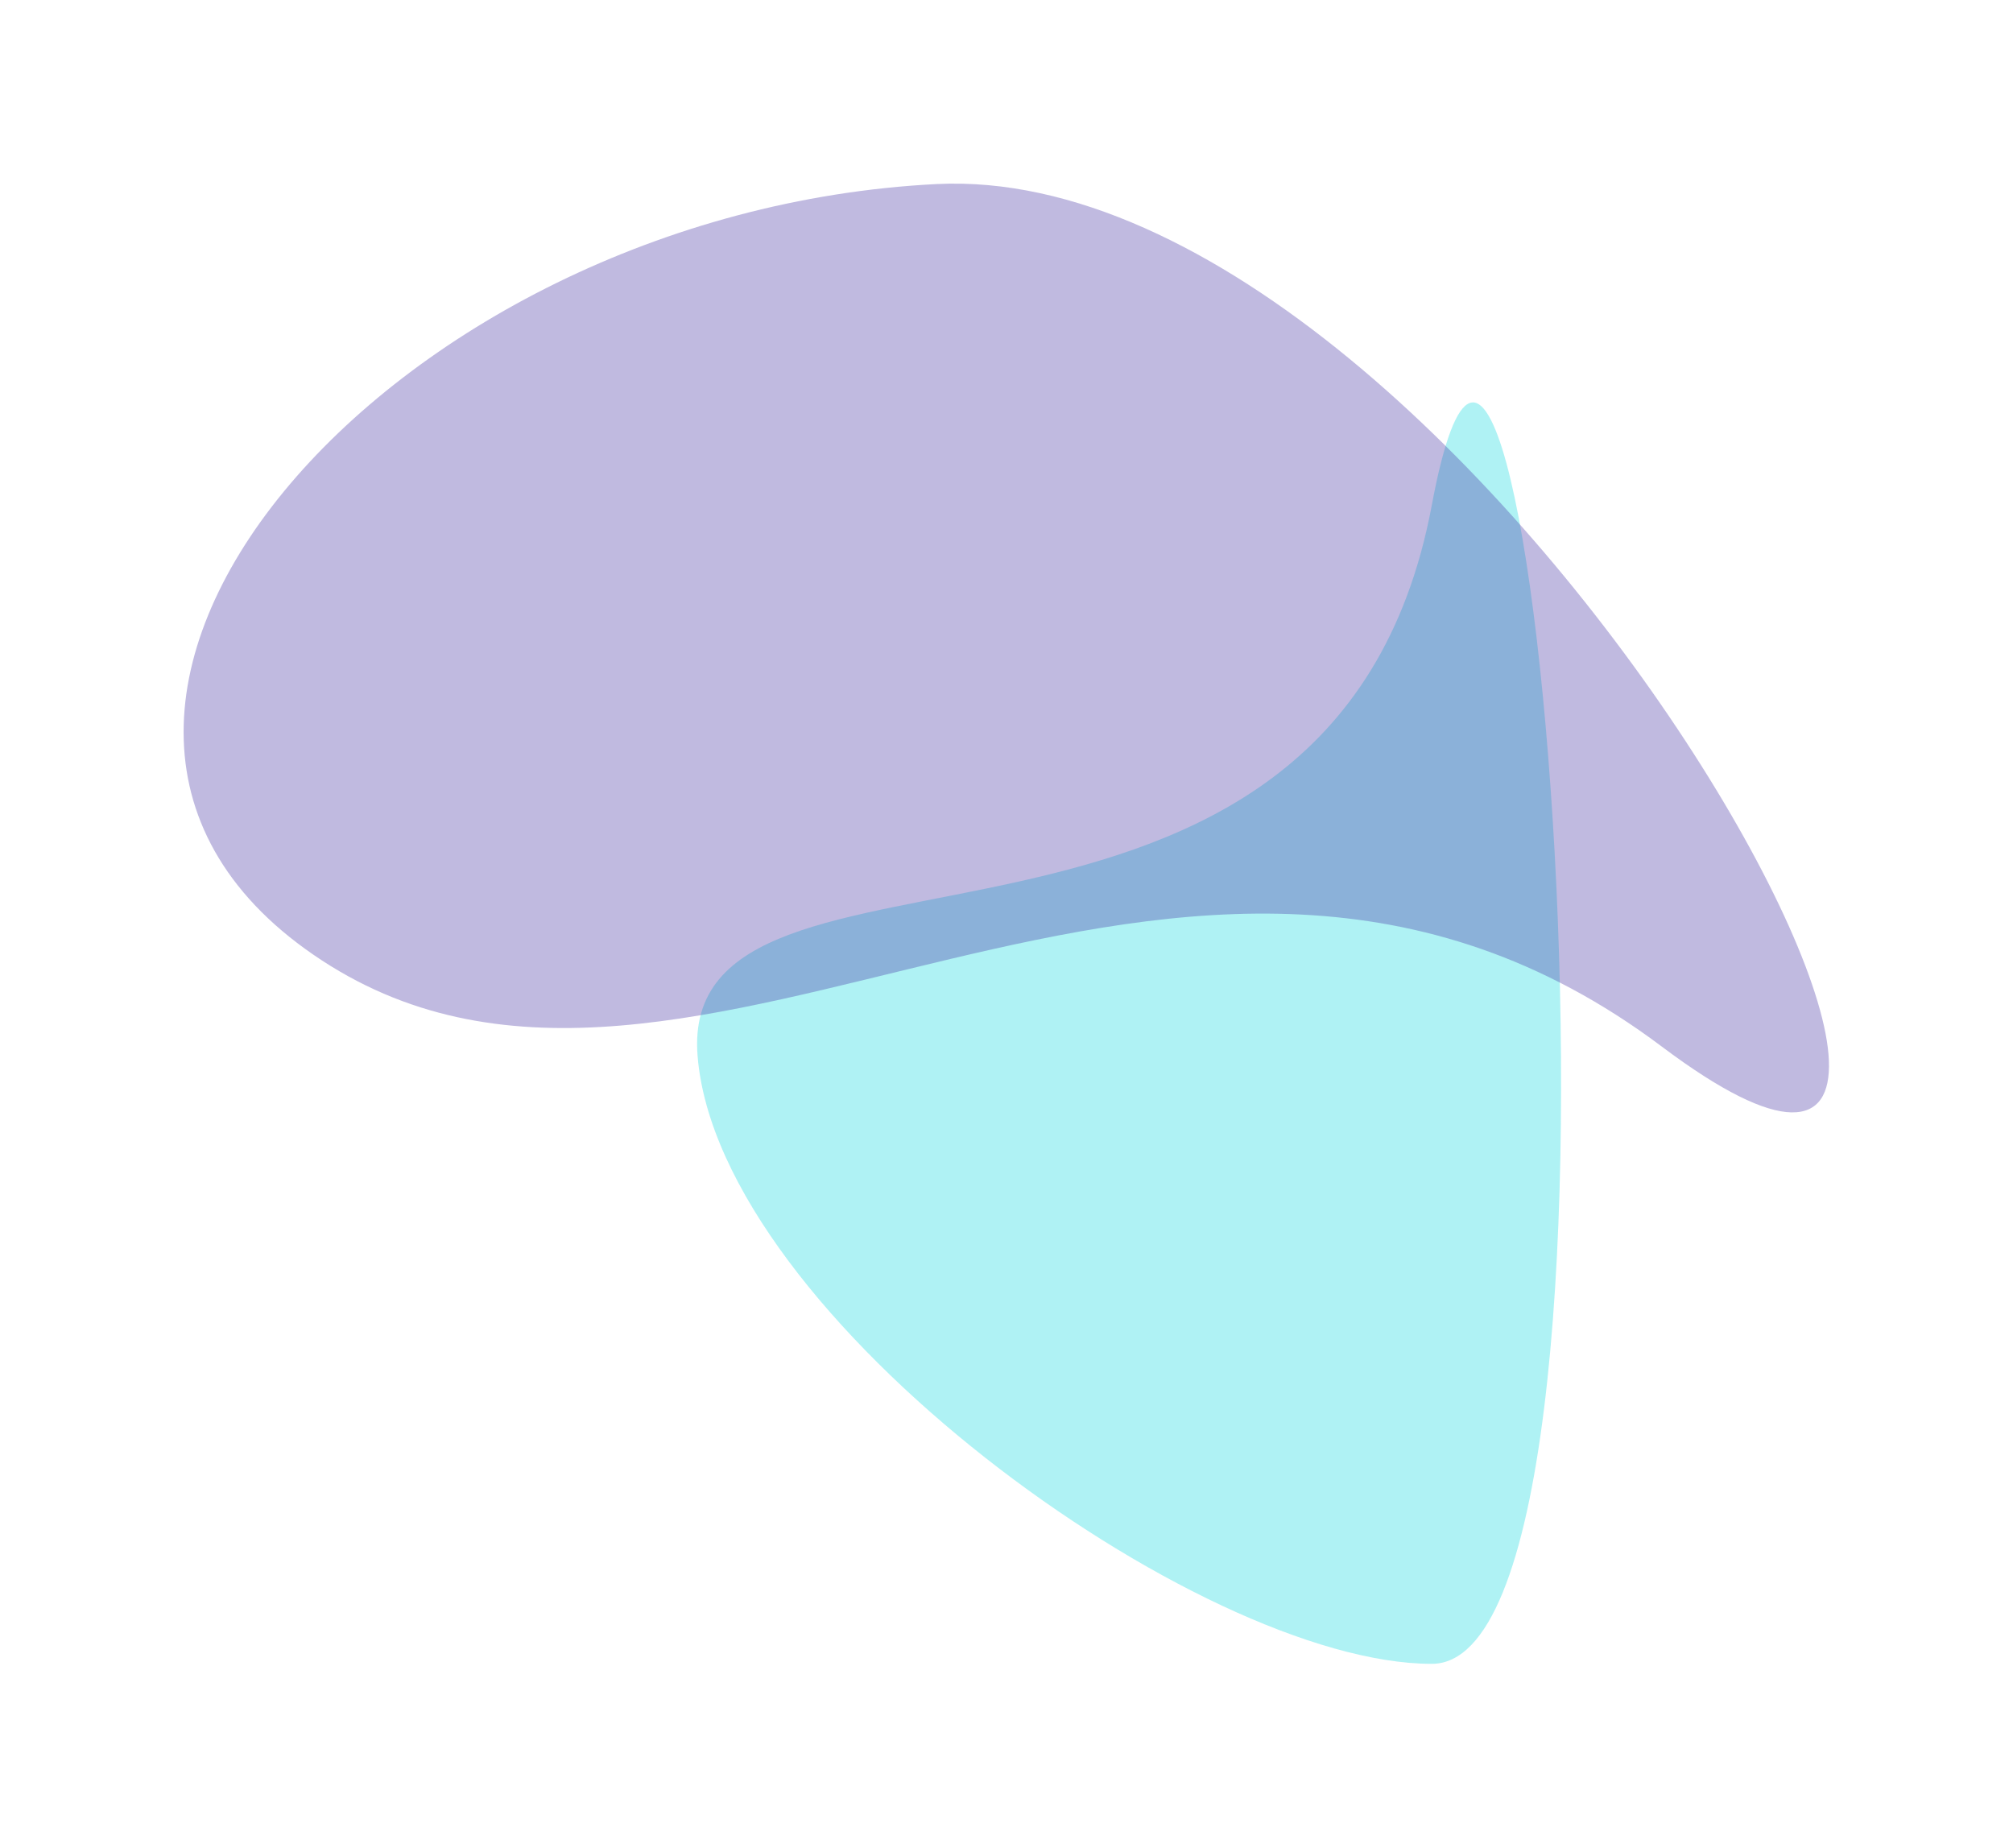
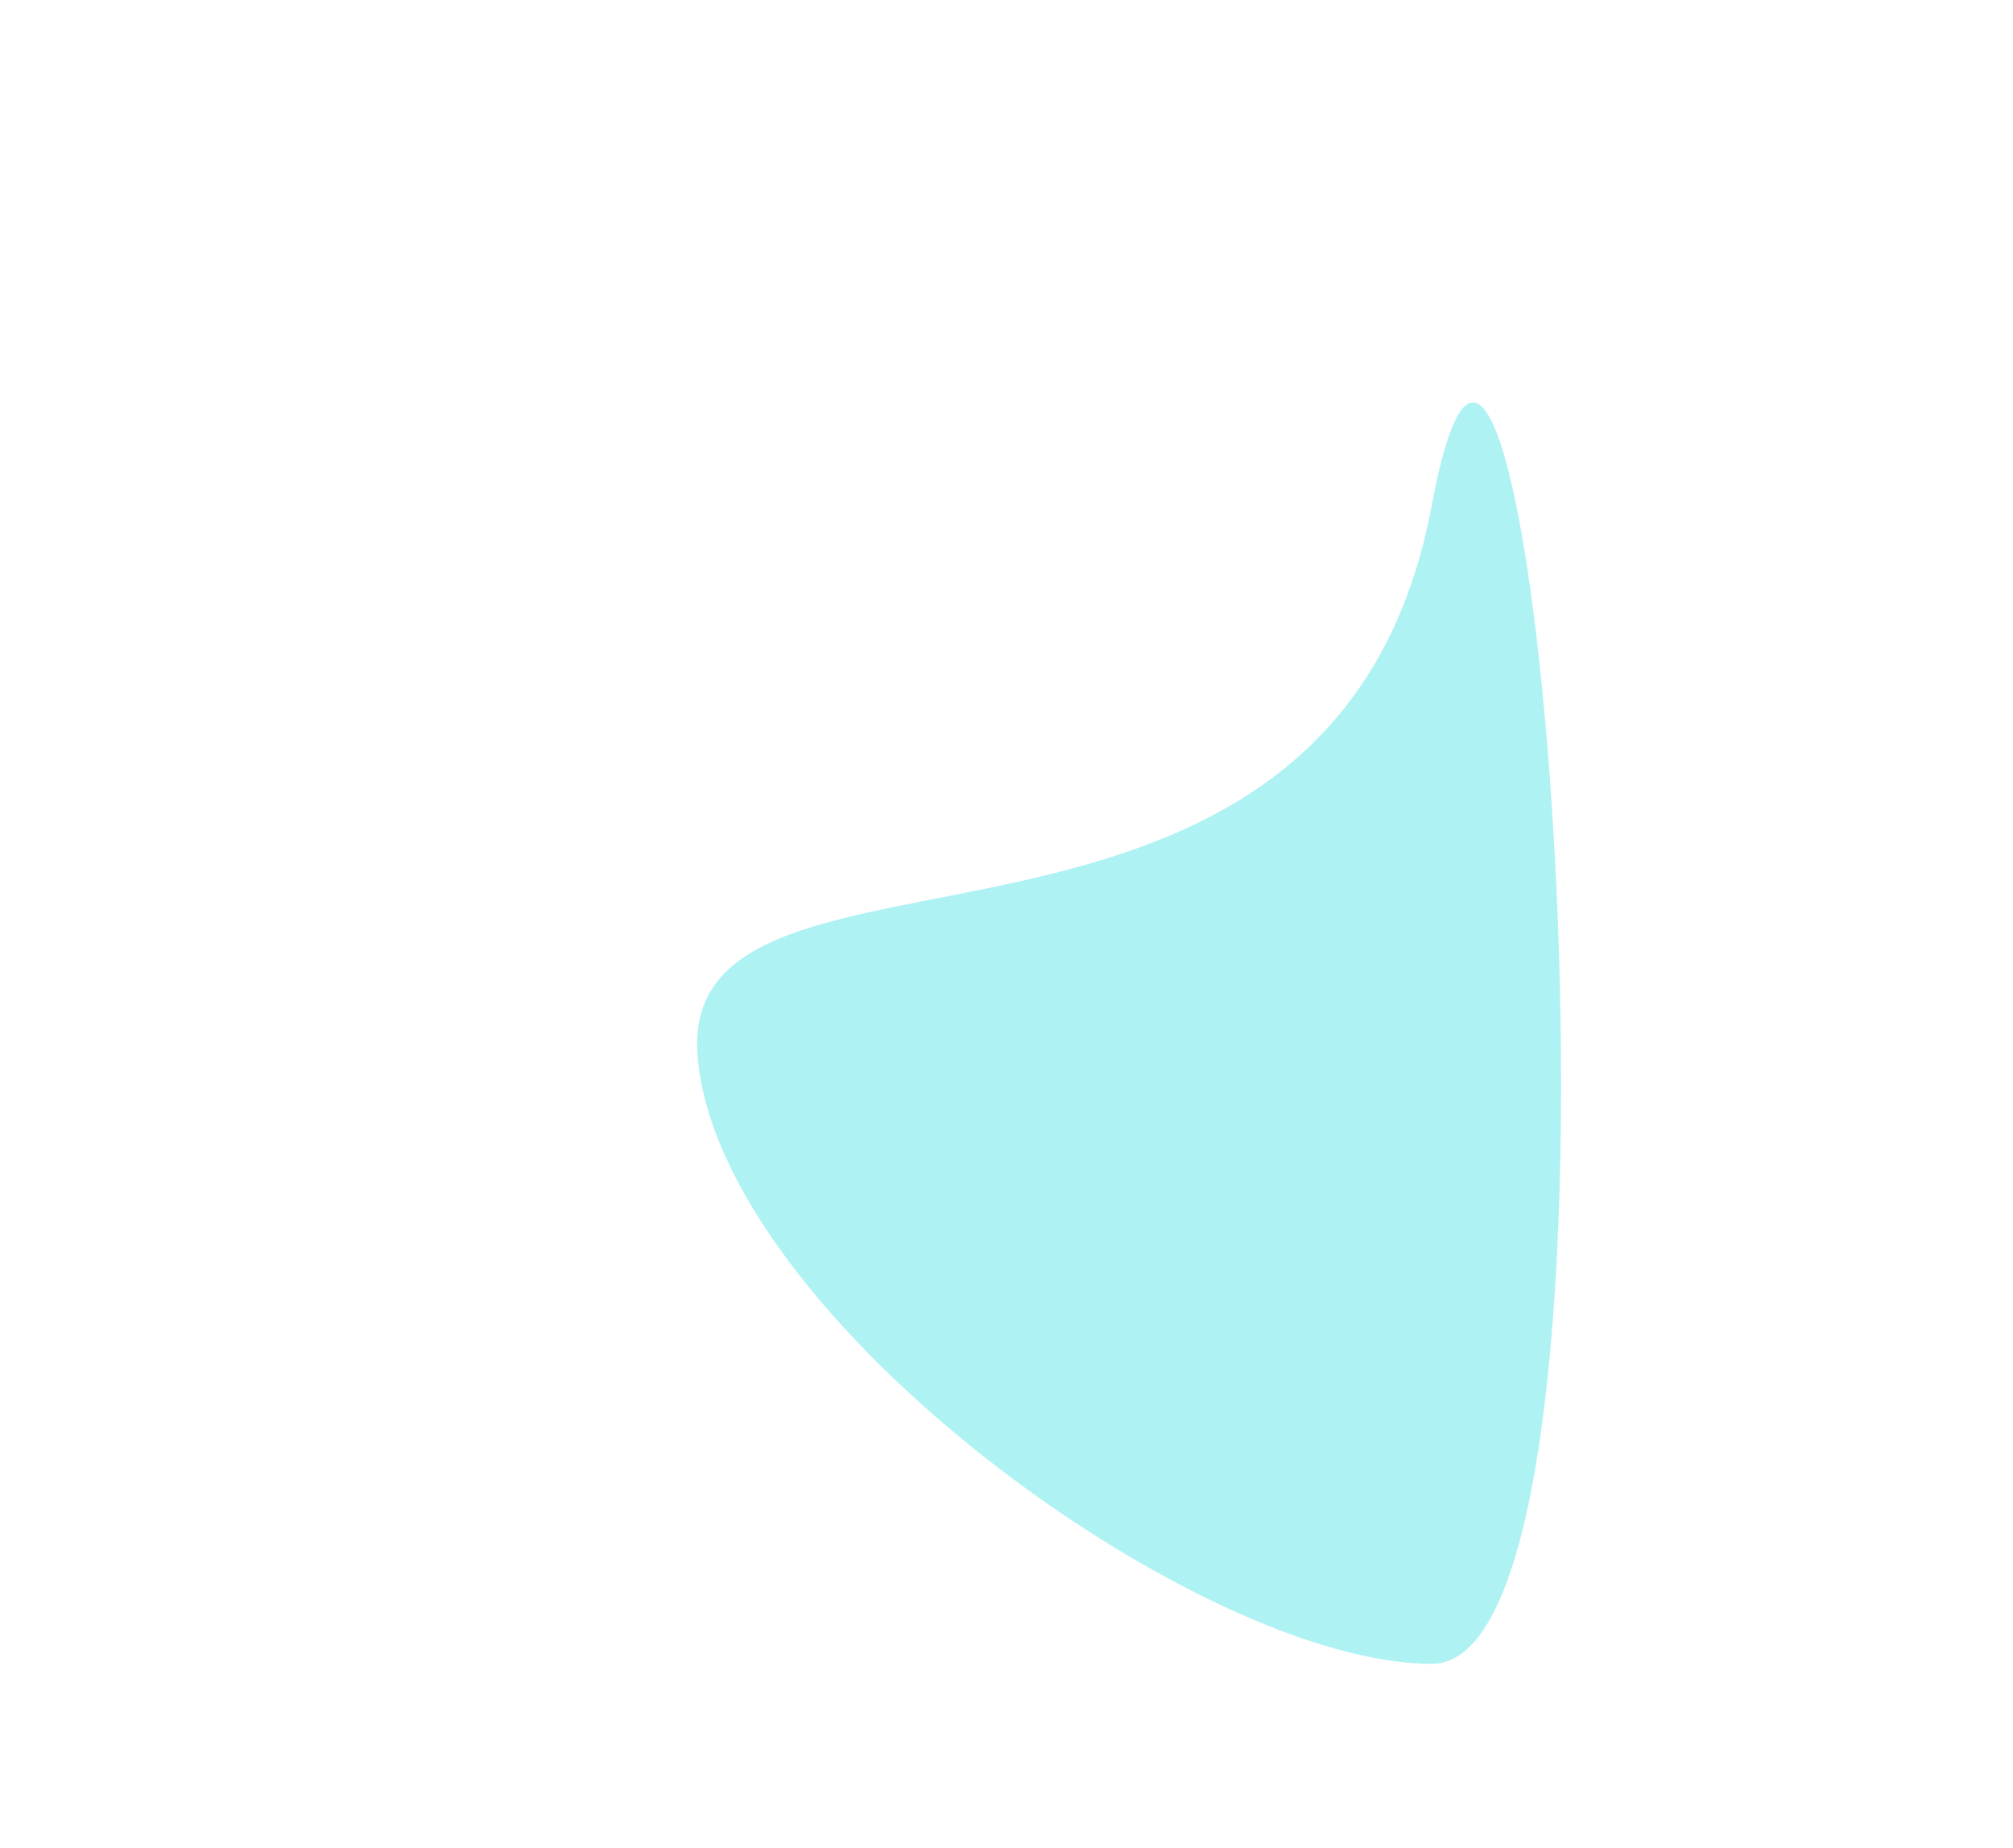
<svg xmlns="http://www.w3.org/2000/svg" width="1491" height="1369" viewBox="0 0 1491 1369" fill="none">
  <g filter="url(#filter0_f)">
    <path fill-rule="evenodd" clip-rule="evenodd" d="M1060.51 374.137C987.192 766.114 501.05 589.242 516.7 782.197C532.35 975.152 887.803 1232.34 1060.51 1232.34C1233.22 1232.34 1133.83 -17.841 1060.51 374.137Z" fill="#15DBE0" fill-opacity="0.34" />
  </g>
  <g filter="url(#filter1_f)">
-     <path fill-rule="evenodd" clip-rule="evenodd" d="M1230.89 775.175C873.802 506.935 513.988 891.569 238.349 711.289C-37.289 531.009 287.579 156.902 693.463 136.337C1099.35 115.772 1587.97 1043.42 1230.89 775.175Z" fill="#4736A6" fill-opacity="0.34" />
-   </g>
+     </g>
  <defs>
    <filter id="filter0_f" x="380.416" y="162.14" width="911.776" height="1206.12" filterUnits="userSpaceOnUse" color-interpolation-filters="sRGB">
      <feFlood flood-opacity="0" result="BackgroundImageFix" />
      <feBlend mode="normal" in="SourceGraphic" in2="BackgroundImageFix" result="shape" />
      <feGaussianBlur stdDeviation="67.957" result="effect1_foregroundBlur" />
    </filter>
    <filter id="filter1_f" x="0.086" y="0.086" width="1490.54" height="959.73" filterUnits="userSpaceOnUse" color-interpolation-filters="sRGB">
      <feFlood flood-opacity="0" result="BackgroundImageFix" />
      <feBlend mode="normal" in="SourceGraphic" in2="BackgroundImageFix" result="shape" />
      <feGaussianBlur stdDeviation="67.957" result="effect1_foregroundBlur" />
    </filter>
  </defs>
</svg>